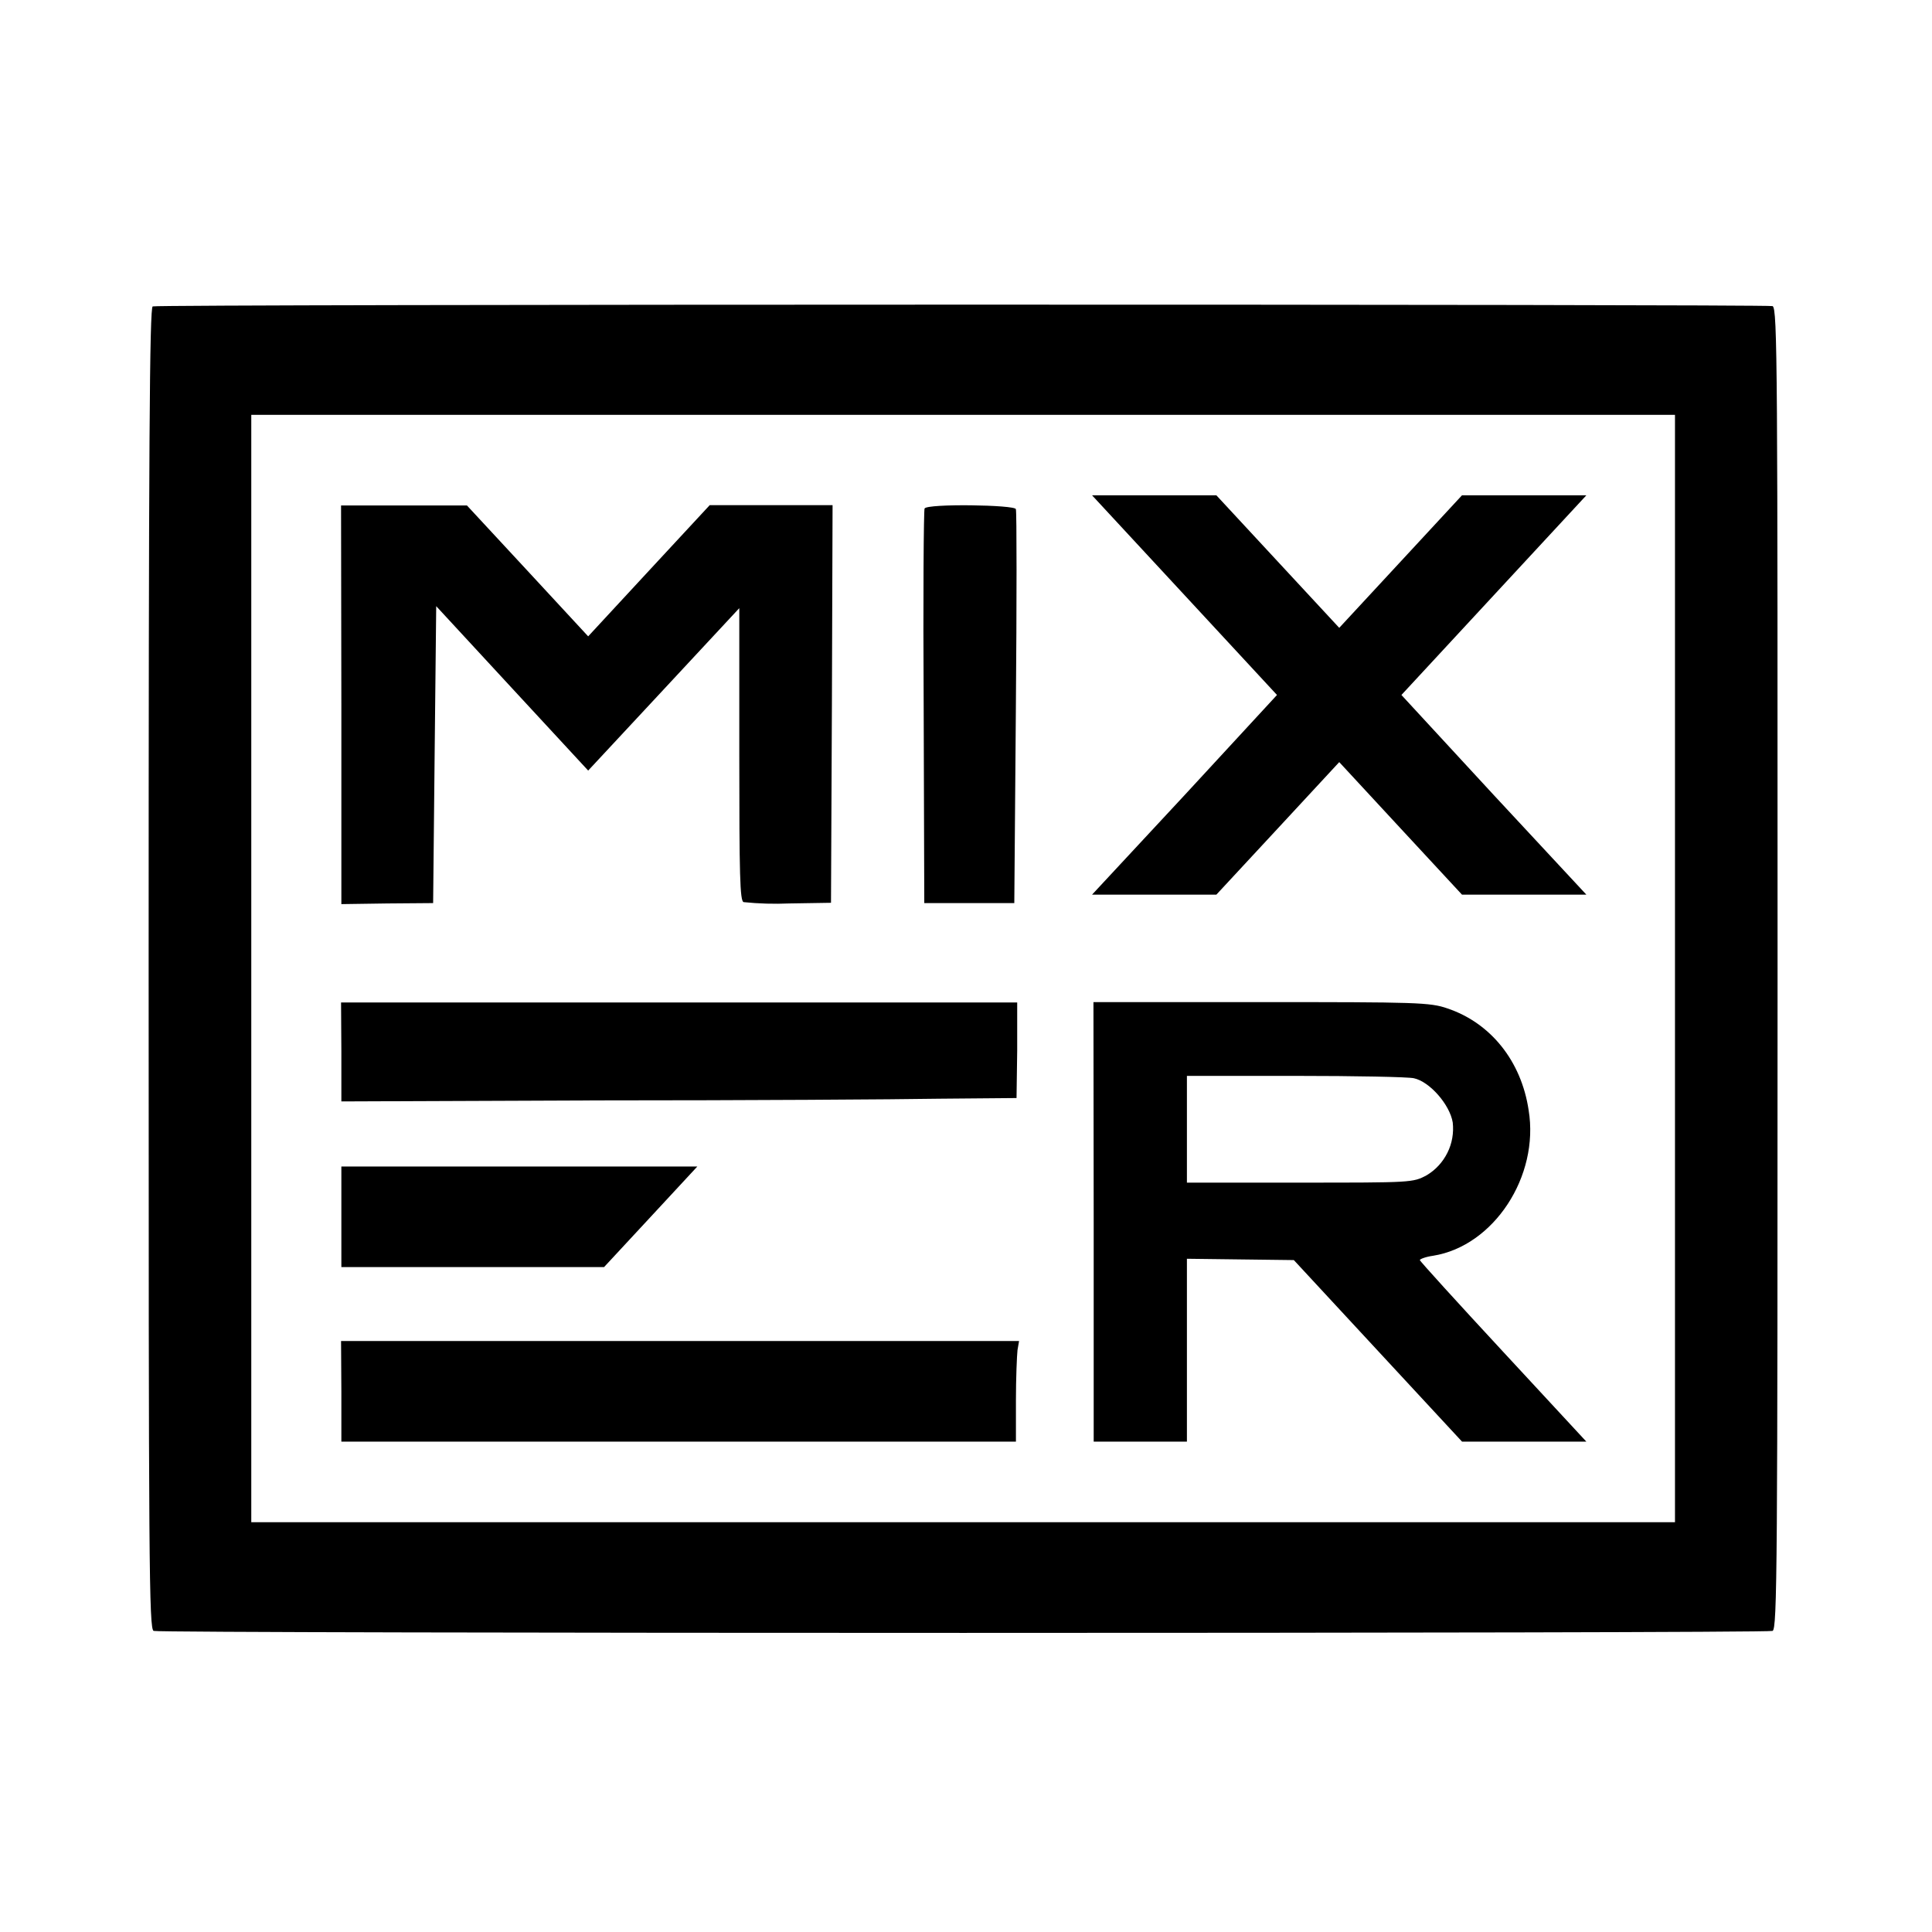
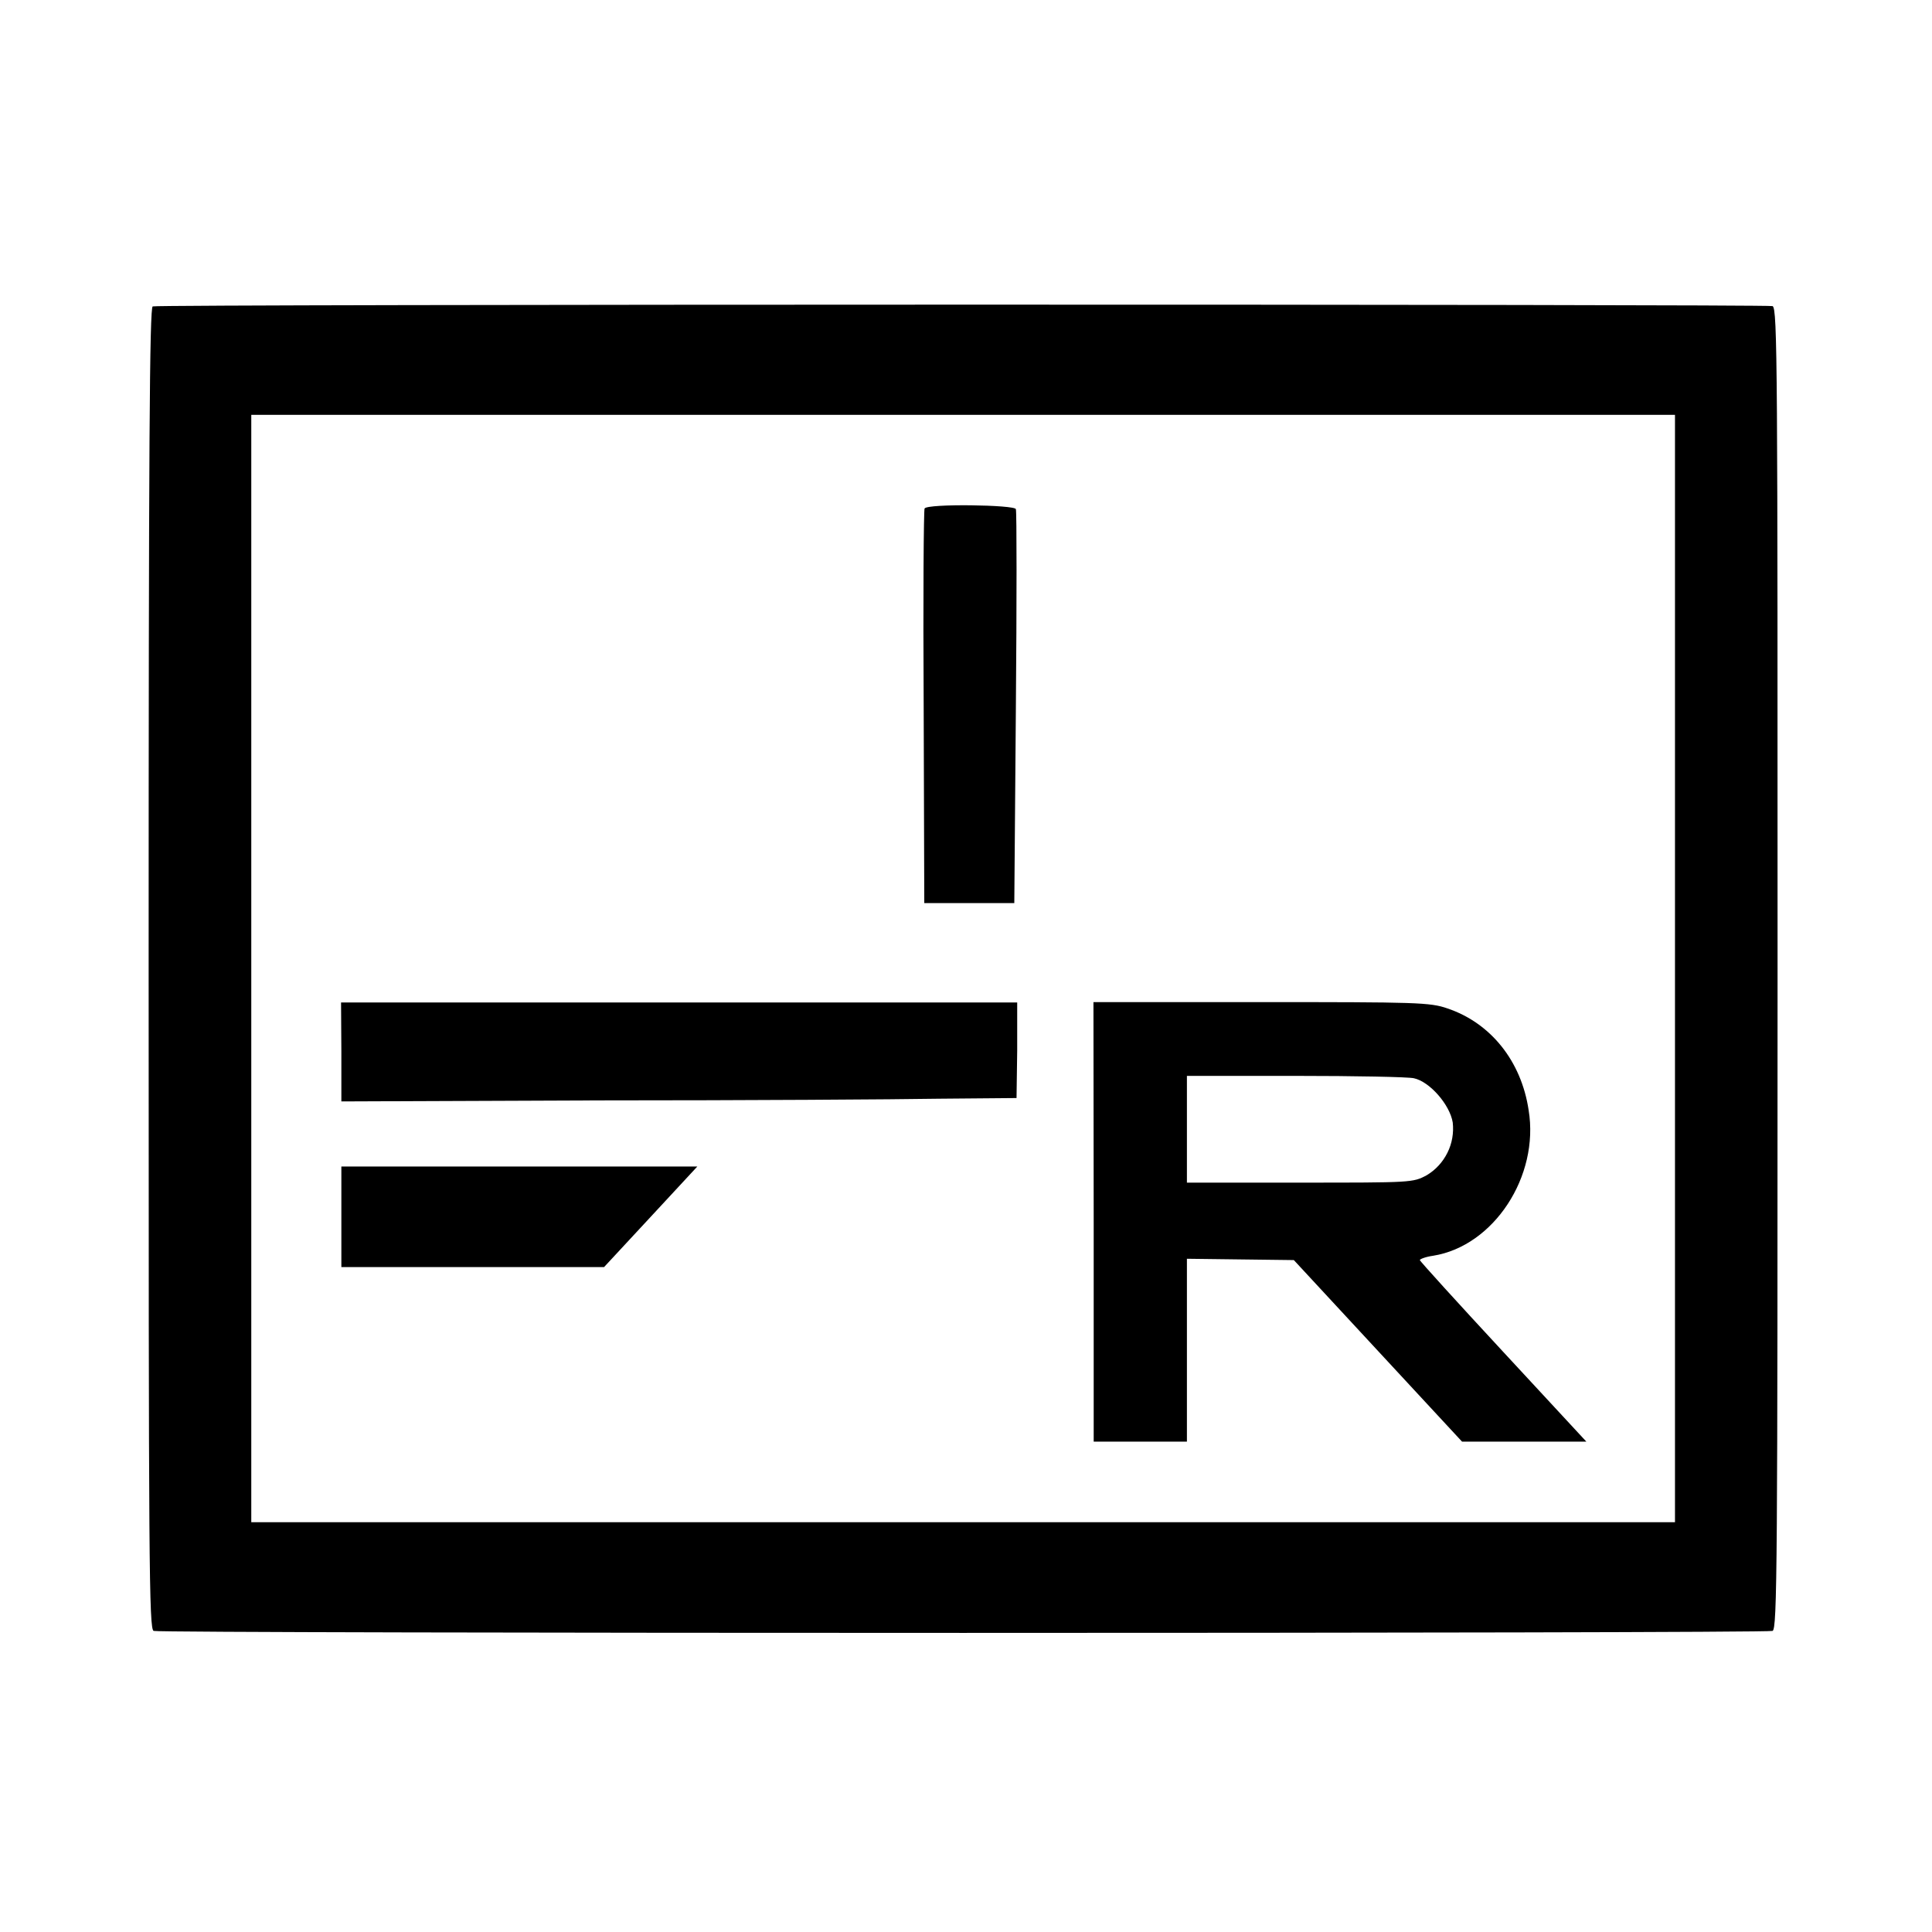
<svg xmlns="http://www.w3.org/2000/svg" width="32" height="32" viewBox="0 0 32 32" fill="none">
-   <rect width="32" height="32" fill="white" />
  <path d="M27.743 16.042V25.213H4.162V6.871H27.743V16.042ZM2.529 5.075C2.478 5.097 2.462 7.343 2.462 16.041C2.462 25.963 2.468 26.98 2.545 27.013C2.648 27.057 29.256 27.057 29.359 27.013C29.437 26.98 29.442 25.963 29.442 16.041C29.442 6.119 29.442 5.103 29.359 5.07C29.258 5.037 2.622 5.037 2.529 5.075Z" fill="black" />
-   <path d="M19.622 9.86L21.151 11.511L19.622 13.168L18.088 14.818H19.117H20.147L21.162 13.724L22.182 12.623L23.201 13.724L24.215 14.818H25.245H26.275L24.741 13.168L23.212 11.511L24.741 9.86L26.275 8.204H25.245H24.215L23.201 9.299L22.182 10.399L21.162 9.299L20.147 8.204H19.117H18.088L19.622 9.86Z" fill="black" />
-   <path d="M5.654 11.673V14.975L6.416 14.964L7.174 14.958L7.199 12.496L7.225 10.04L8.487 11.406L9.742 12.763L10.994 11.418L12.245 10.073V12.496C12.245 14.492 12.255 14.926 12.317 14.942C12.568 14.968 12.822 14.975 13.074 14.964L13.764 14.953L13.779 11.657L13.79 8.367H11.755L10.751 9.45L9.742 10.54L8.738 9.455L7.734 8.372H5.649L5.654 11.673Z" fill="black" />
  <path d="M15.314 8.422C15.299 8.444 15.288 9.927 15.299 11.711L15.309 14.958H16.8L16.826 11.734C16.841 9.961 16.841 8.477 16.826 8.433C16.813 8.361 15.361 8.339 15.314 8.422Z" fill="black" />
  <path d="M5.654 17.414V18.243L9.963 18.226C12.338 18.226 14.855 18.21 15.561 18.198L16.837 18.187L16.848 17.398V16.604H5.649L5.654 17.414Z" fill="black" />
  <path d="M23.418 17.859C23.681 17.915 24.015 18.298 24.062 18.593C24.081 18.765 24.051 18.939 23.974 19.093C23.897 19.248 23.778 19.378 23.63 19.466C23.402 19.588 23.385 19.588 21.529 19.588H19.659V17.82H21.457C22.445 17.82 23.325 17.837 23.418 17.859ZM18.115 20.238V23.878H19.659V20.849L20.544 20.86L21.43 20.871L22.826 22.378L24.216 23.878H26.275L24.896 22.389C24.139 21.572 23.517 20.888 23.517 20.871C23.517 20.854 23.615 20.816 23.738 20.799C24.742 20.638 25.499 19.482 25.319 18.388C25.197 17.57 24.686 16.942 23.975 16.703C23.687 16.602 23.461 16.598 20.886 16.598H18.111L18.115 20.238Z" fill="black" />
  <path d="M5.654 20.155V20.987H7.832H10.005L10.777 20.155L11.55 19.321H8.599H5.654V20.155Z" fill="black" />
-   <path d="M5.654 23.045V23.878H16.827V23.194C16.827 22.828 16.843 22.45 16.853 22.362L16.879 22.211H5.649L5.654 23.045Z" fill="black" />
</svg>